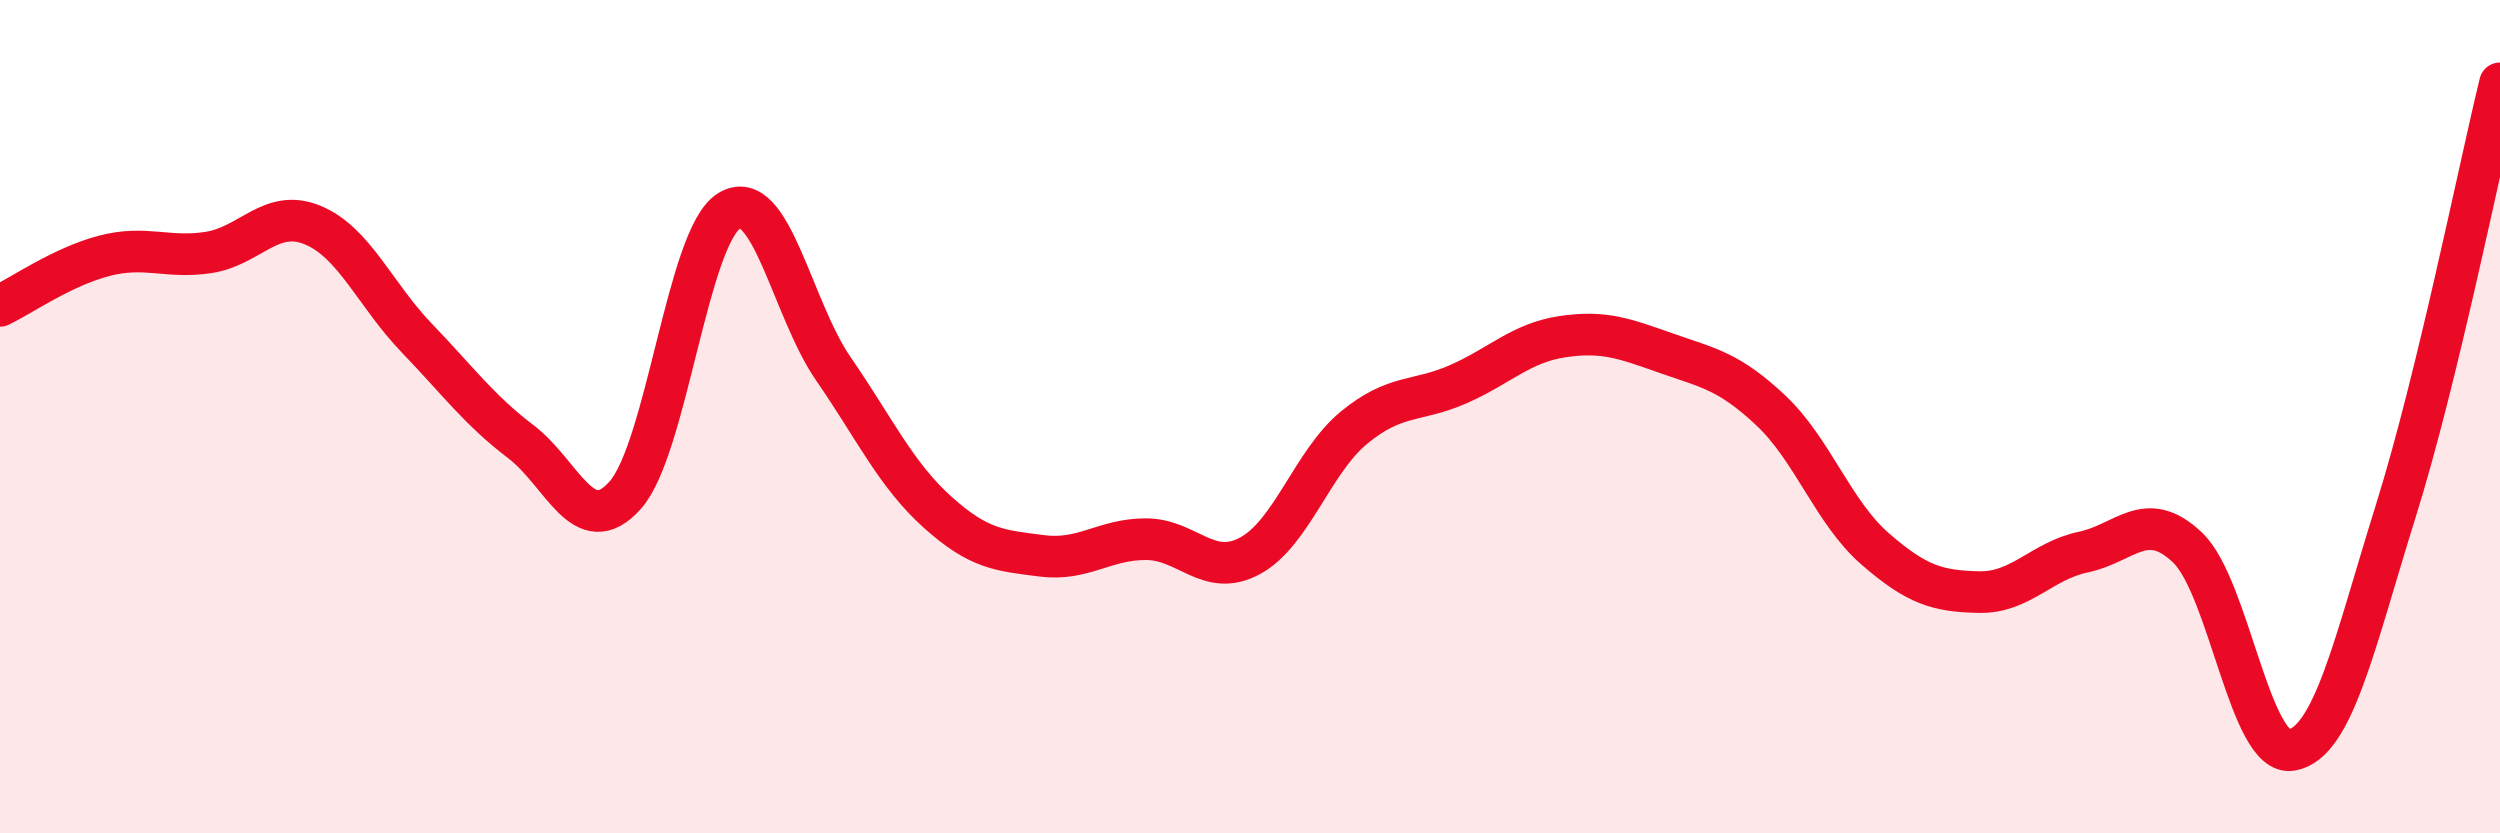
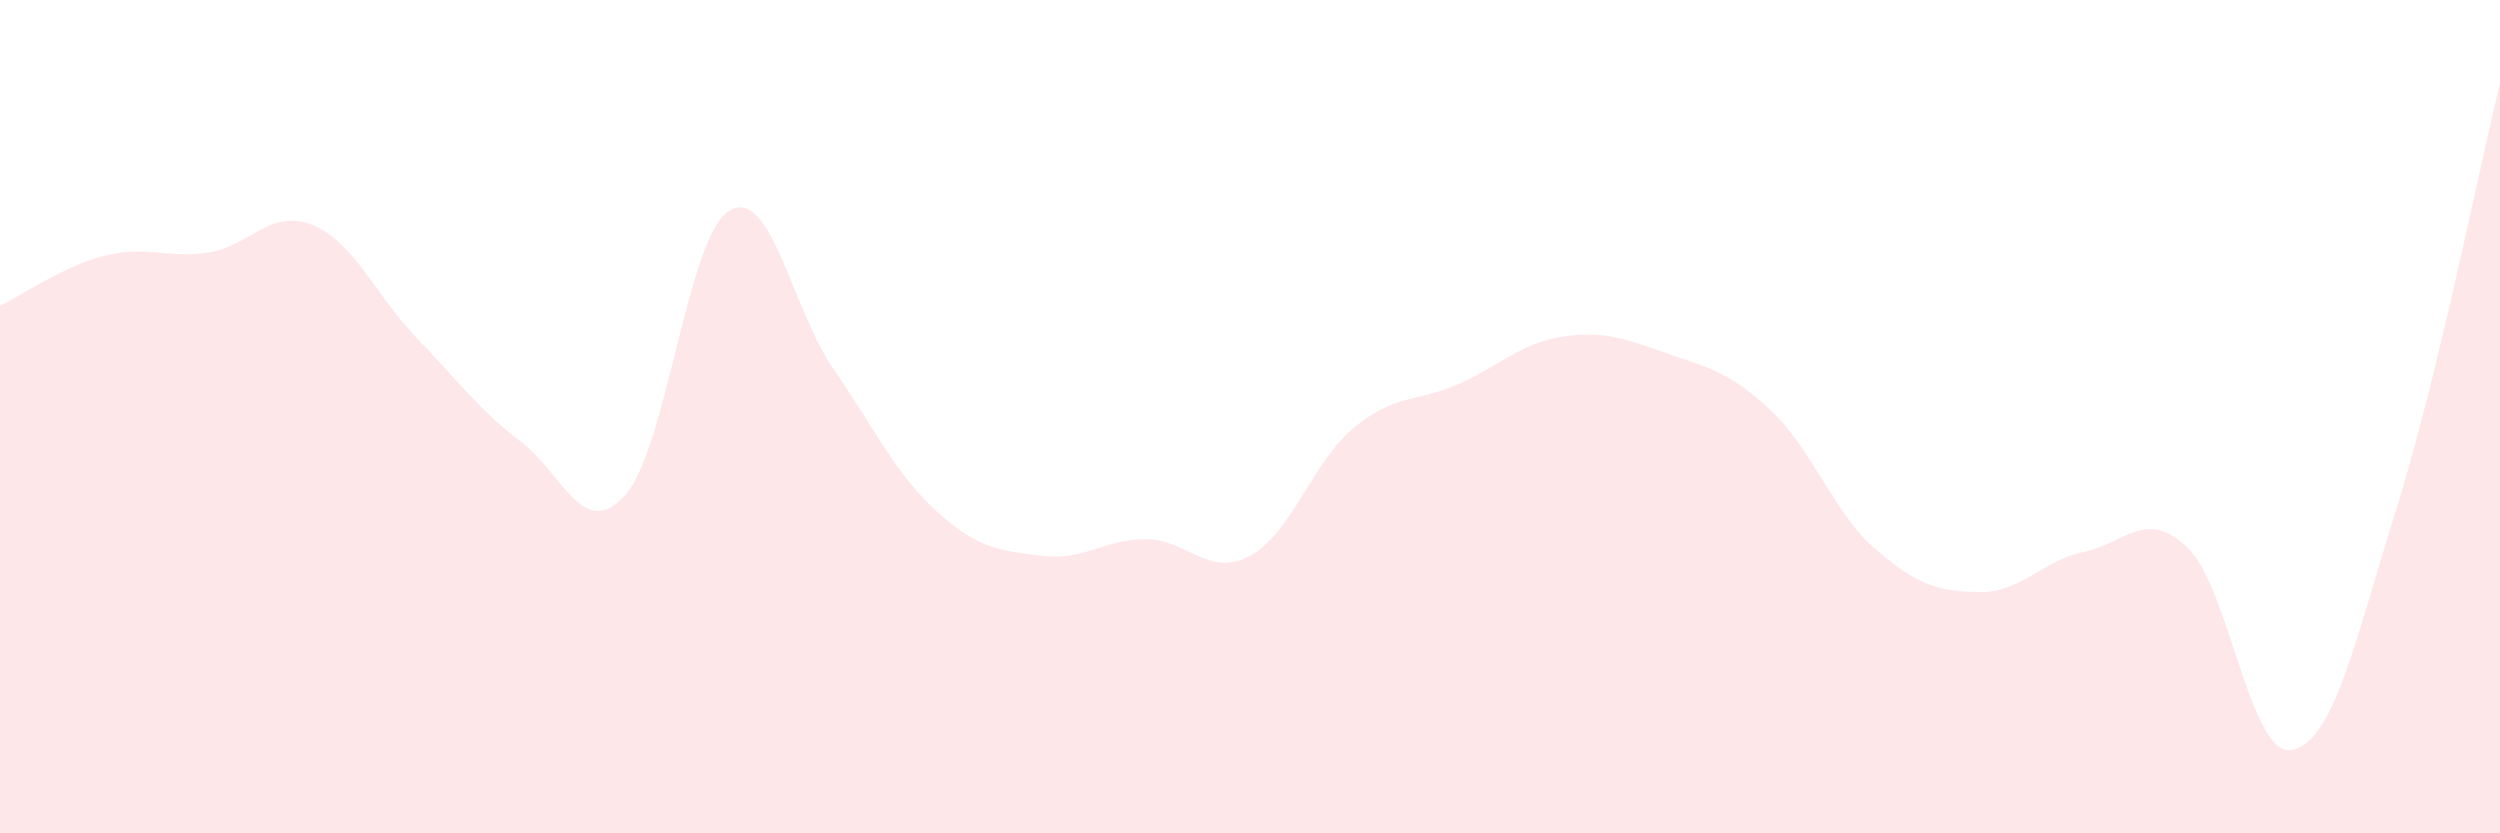
<svg xmlns="http://www.w3.org/2000/svg" width="60" height="20" viewBox="0 0 60 20">
  <path d="M 0,7.34 C 0.5,7.1 1.5,6.4 2.5,6.14 C 3.5,5.88 4,6.21 5,6.06 C 6,5.91 6.5,4.99 7.5,5.4 C 8.5,5.81 9,7.07 10,8.11 C 11,9.15 11.5,9.84 12.5,10.6 C 13.5,11.36 14,13 15,11.89 C 16,10.78 16.5,5.67 17.5,5.06 C 18.5,4.45 19,7.4 20,8.85 C 21,10.3 21.5,11.39 22.5,12.29 C 23.5,13.19 24,13.21 25,13.34 C 26,13.47 26.5,12.94 27.5,12.94 C 28.5,12.94 29,13.88 30,13.34 C 31,12.8 31.5,11.08 32.5,10.26 C 33.5,9.44 34,9.66 35,9.22 C 36,8.78 36.5,8.23 37.5,8.08 C 38.5,7.93 39,8.13 40,8.48 C 41,8.83 41.5,8.91 42.5,9.85 C 43.5,10.79 44,12.3 45,13.17 C 46,14.04 46.5,14.19 47.5,14.21 C 48.5,14.23 49,13.46 50,13.25 C 51,13.04 51.5,12.19 52.5,13.14 C 53.5,14.09 54,18.18 55,18 C 56,17.82 56.5,15.46 57.5,12.26 C 58.5,9.06 59.5,4.05 60,2L60 20L0 20Z" fill="#EB0A25" opacity="0.1" stroke-linecap="round" stroke-linejoin="round" />
-   <path d="M 0,7.34 C 0.5,7.1 1.5,6.4 2.5,6.14 C 3.5,5.88 4,6.21 5,6.06 C 6,5.91 6.5,4.99 7.5,5.4 C 8.5,5.81 9,7.07 10,8.11 C 11,9.15 11.5,9.84 12.5,10.6 C 13.5,11.36 14,13 15,11.89 C 16,10.78 16.5,5.67 17.5,5.06 C 18.5,4.45 19,7.4 20,8.85 C 21,10.3 21.5,11.39 22.5,12.29 C 23.5,13.19 24,13.21 25,13.34 C 26,13.47 26.5,12.94 27.5,12.94 C 28.5,12.94 29,13.88 30,13.34 C 31,12.8 31.5,11.08 32.5,10.26 C 33.5,9.44 34,9.66 35,9.22 C 36,8.78 36.5,8.23 37.5,8.08 C 38.5,7.93 39,8.13 40,8.48 C 41,8.83 41.5,8.91 42.5,9.85 C 43.5,10.79 44,12.3 45,13.17 C 46,14.04 46.5,14.19 47.5,14.21 C 48.5,14.23 49,13.46 50,13.25 C 51,13.04 51.5,12.19 52.5,13.14 C 53.5,14.09 54,18.18 55,18 C 56,17.82 56.5,15.46 57.5,12.26 C 58.5,9.06 59.5,4.05 60,2" stroke="#EB0A25" stroke-width="1" fill="none" stroke-linecap="round" stroke-linejoin="round" />
</svg>